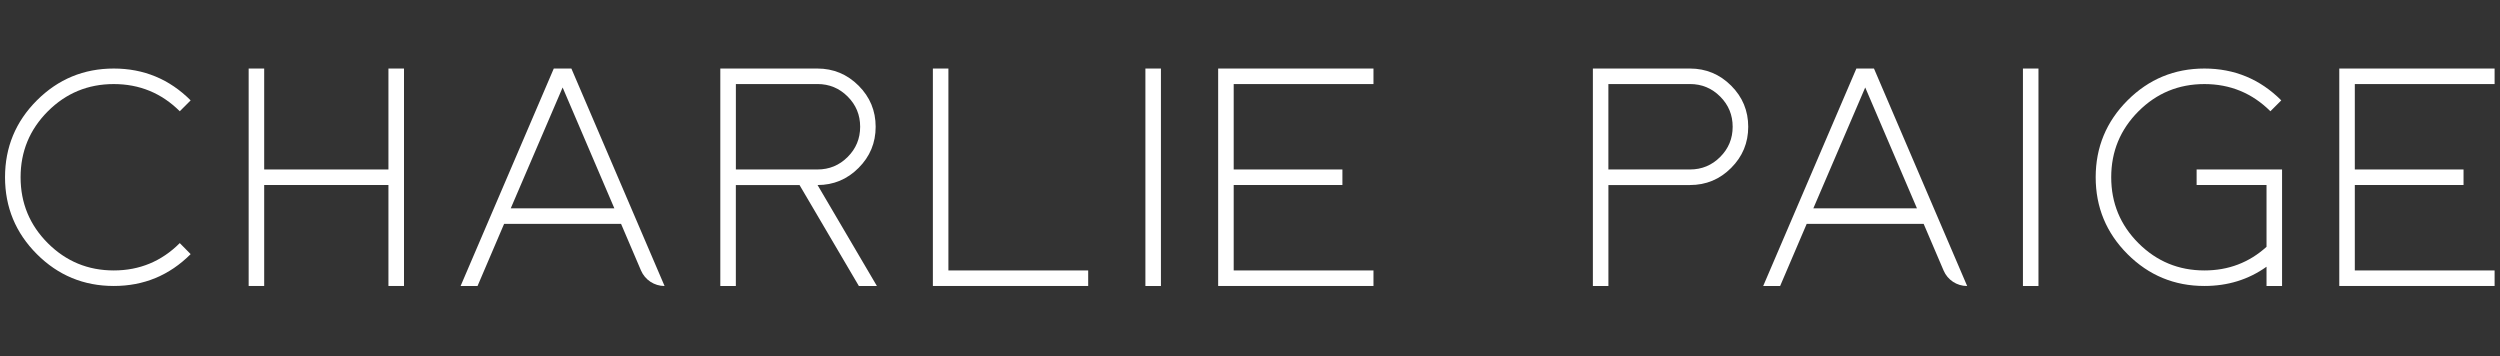
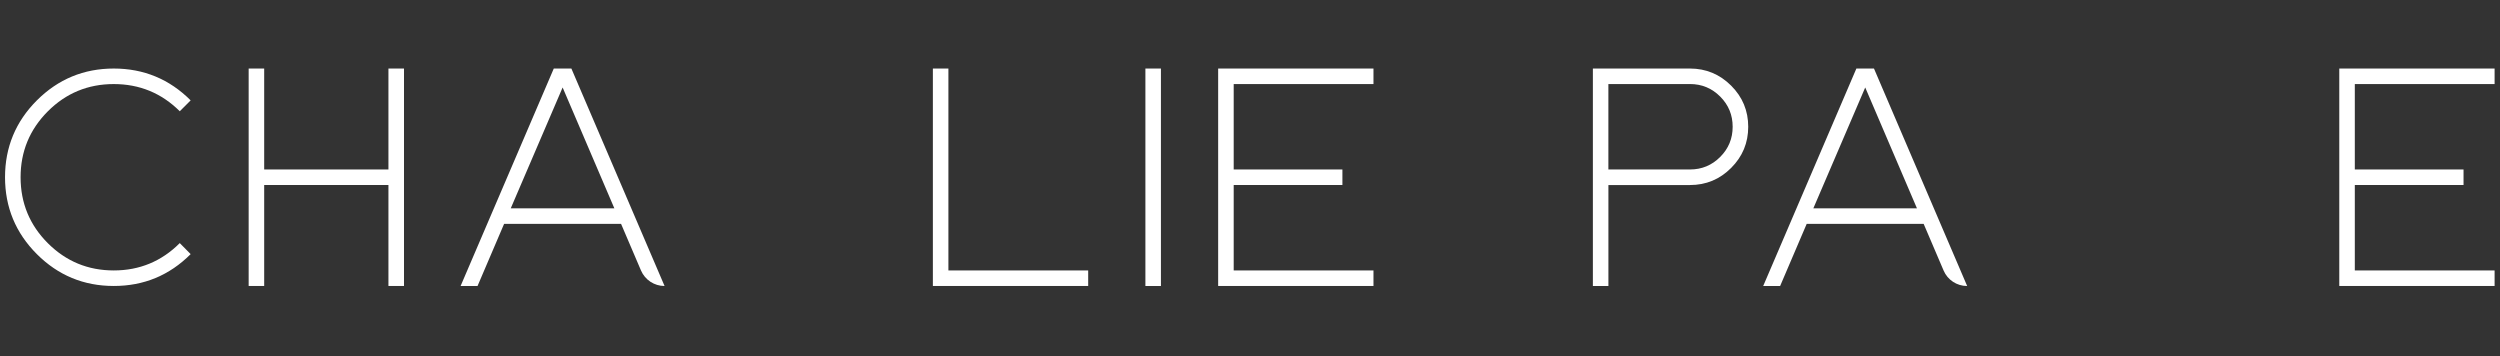
<svg xmlns="http://www.w3.org/2000/svg" fill="none" viewBox="0 0 800 114" height="114" width="800">
  <rect x="0" y="0" width="800" height="114" fill="#333333" stroke="none" />
  <g clip-path="url(#clip0_61_74)">
    <path fill="white" d="M36.409 26.901C44.659 26.901 51.699 29.801 57.529 35.601L61.009 32.121C54.219 25.331 46.009 21.931 36.409 21.931C26.809 21.931 18.599 25.331 11.799 32.121C5.009 38.911 1.609 47.121 1.609 56.721C1.609 66.321 5.009 74.531 11.799 81.321C18.589 88.111 26.789 91.511 36.409 91.511C46.029 91.511 54.219 88.111 61.009 81.321L57.529 77.791C51.699 83.621 44.659 86.541 36.409 86.541C28.159 86.541 21.129 83.631 15.309 77.821C9.489 72.001 6.589 64.971 6.589 56.721C6.589 48.471 9.499 41.441 15.309 35.621C21.129 29.801 28.159 26.901 36.409 26.901Z" />
    <path fill="white" d="M124.3 54.231H84.54V21.931H79.57V91.511H84.54V59.201H124.3V91.511H129.28V21.931H124.3V54.231Z" />
    <path fill="white" d="M177.211 21.931L147.391 91.521H152.811L161.311 71.641H198.741L205.111 86.541C206.401 89.561 209.371 91.521 212.661 91.521L182.841 21.931H177.221H177.211ZM163.441 66.661L180.041 27.991L196.591 66.661H163.441Z" />
-     <path fill="white" d="M274.74 53.741C278.39 50.091 280.21 45.701 280.21 40.571C280.21 35.441 278.39 31.041 274.74 27.401C271.09 23.761 266.7 21.931 261.57 21.931H230.5V91.521H235.47V59.211H255.85L274.84 91.521H280.61L261.62 59.211C266.72 59.211 271.1 57.391 274.74 53.741ZM235.48 54.231V26.891H261.58C265.36 26.891 268.58 28.221 271.25 30.891C273.92 33.561 275.25 36.781 275.25 40.561C275.25 44.341 273.92 47.561 271.25 50.231C268.58 52.901 265.36 54.231 261.58 54.231H235.48Z" />
    <path fill="white" d="M303.49 21.931H298.52V91.511H348.22V86.541H303.49V21.931Z" />
    <path fill="white" d="M371.499 21.931H366.529V91.521H371.499V21.931Z" />
    <path fill="white" d="M389.811 91.511H439.511V86.541H394.781V59.201H429.571V54.231H394.781V26.901H439.511V21.931H389.811V91.511Z" />
    <path fill="white" d="M540.791 21.931H509.721V91.521H514.691V59.211H540.791C545.931 59.211 550.321 57.391 553.961 53.741C557.611 50.091 559.431 45.701 559.431 40.571C559.431 35.441 557.611 31.041 553.961 27.401C550.311 23.761 545.921 21.931 540.791 21.931ZM550.451 50.231C547.781 52.901 544.561 54.231 540.781 54.231H514.681V26.891H540.781C544.561 26.891 547.781 28.221 550.451 30.891C553.121 33.561 554.451 36.781 554.451 40.561C554.451 44.341 553.121 47.561 550.451 50.231Z" />
    <path fill="white" d="M594.041 21.931L564.221 91.521H569.641L578.141 71.641H615.571L621.951 86.571C623.231 89.571 626.181 91.521 629.451 91.521H629.491L599.671 21.931H594.051H594.041ZM580.271 66.661L596.871 27.991L613.421 66.661H580.271Z" />
-     <path fill="white" d="M652.31 21.931H647.34V91.521H652.31V21.931Z" />
-     <path fill="white" d="M702.919 59.201H725.289V78.981C719.719 84.021 713.099 86.541 705.409 86.541C697.159 86.541 690.129 83.631 684.309 77.821C678.489 72.001 675.589 64.971 675.589 56.721C675.589 48.471 678.499 41.441 684.309 35.621C690.129 29.801 697.159 26.901 705.409 26.901C713.659 26.901 720.699 29.801 726.529 35.601L730.009 32.121C723.219 25.331 715.009 21.931 705.409 21.931C695.809 21.931 687.599 25.331 680.809 32.121C674.019 38.911 670.619 47.121 670.619 56.721C670.619 66.321 674.019 74.531 680.809 81.321C687.599 88.111 695.799 91.511 705.409 91.511C712.899 91.511 719.529 89.461 725.289 85.351V91.511H730.259V54.231H702.919V59.201Z" />
    <path fill="white" d="M798.27 26.901V21.931H748.57V91.511H798.27V86.541H753.54V59.201H788.33V54.231H753.54V26.901H798.27Z" />
  </g>
  <defs>
    <clipPath id="clip0_61_74">
      <rect fill="white" height="114" width="800" />
    </clipPath>
  </defs>
</svg>